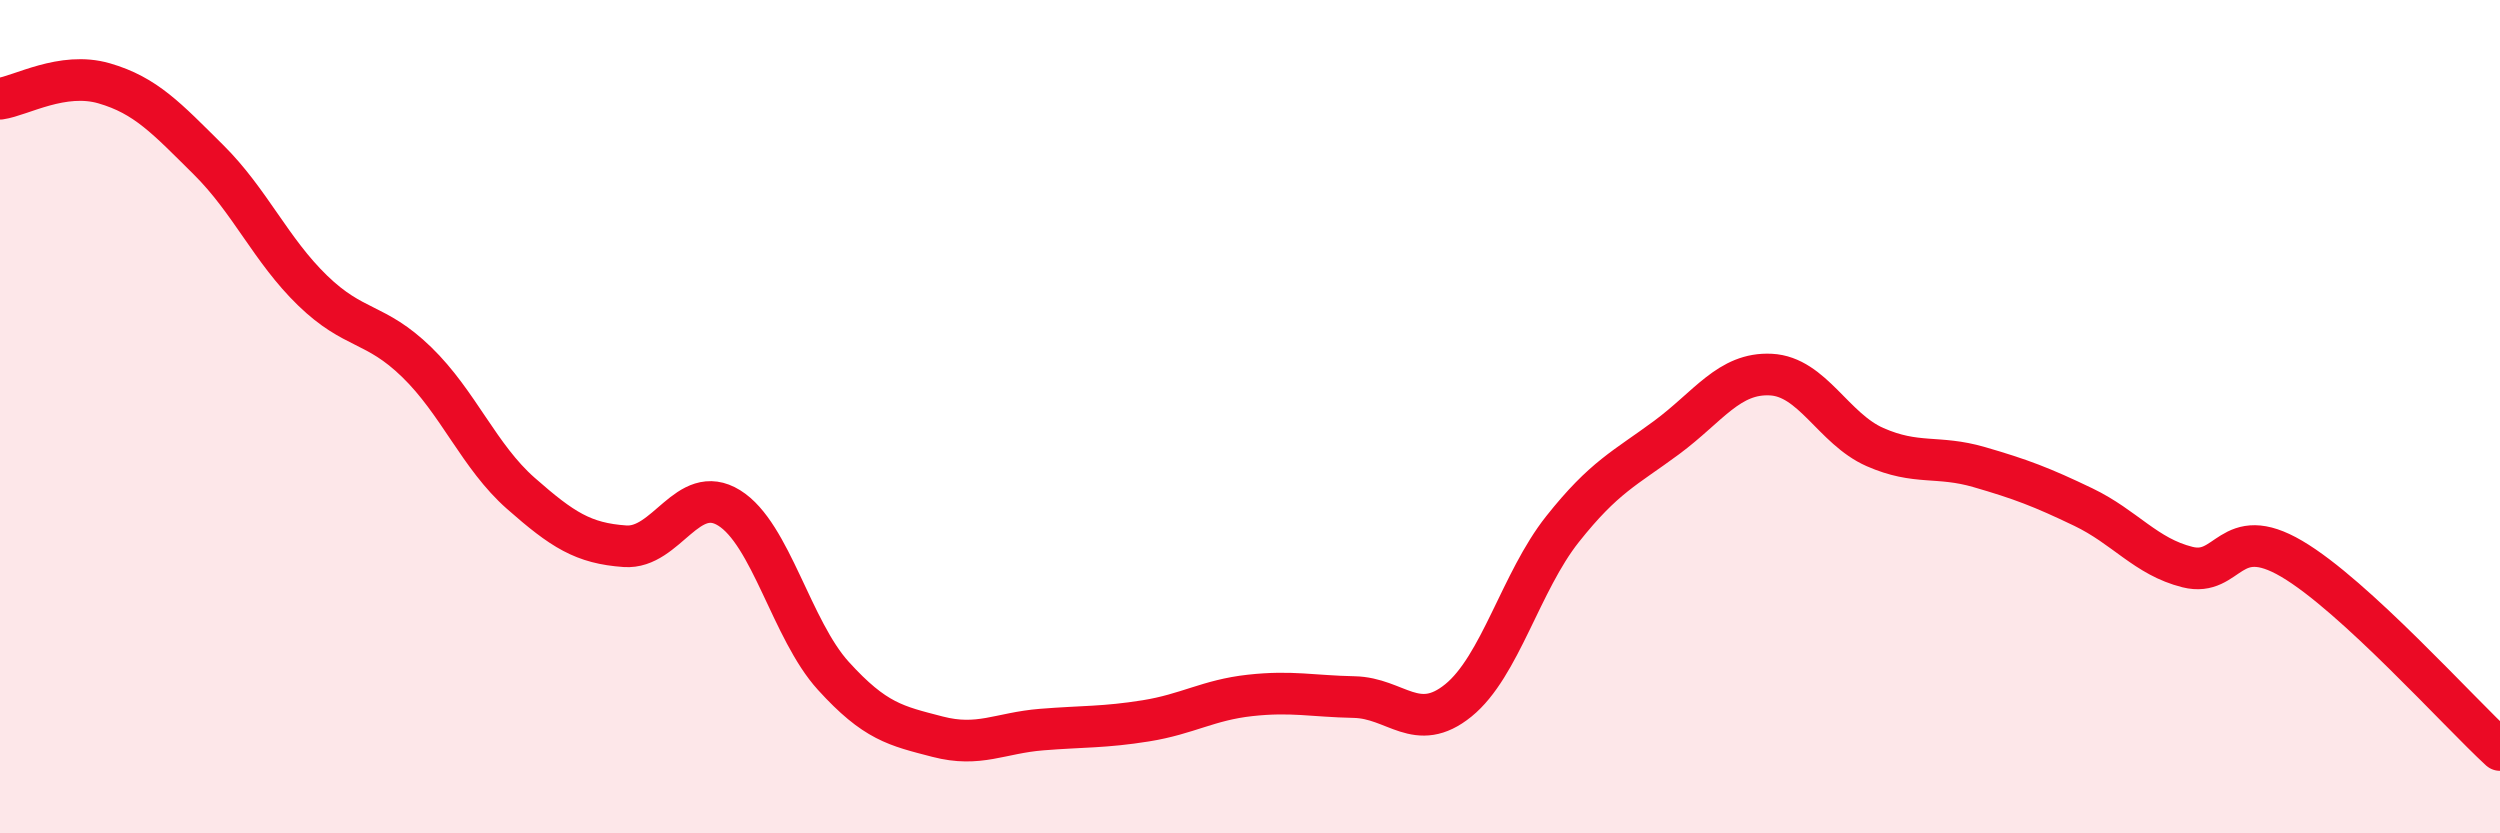
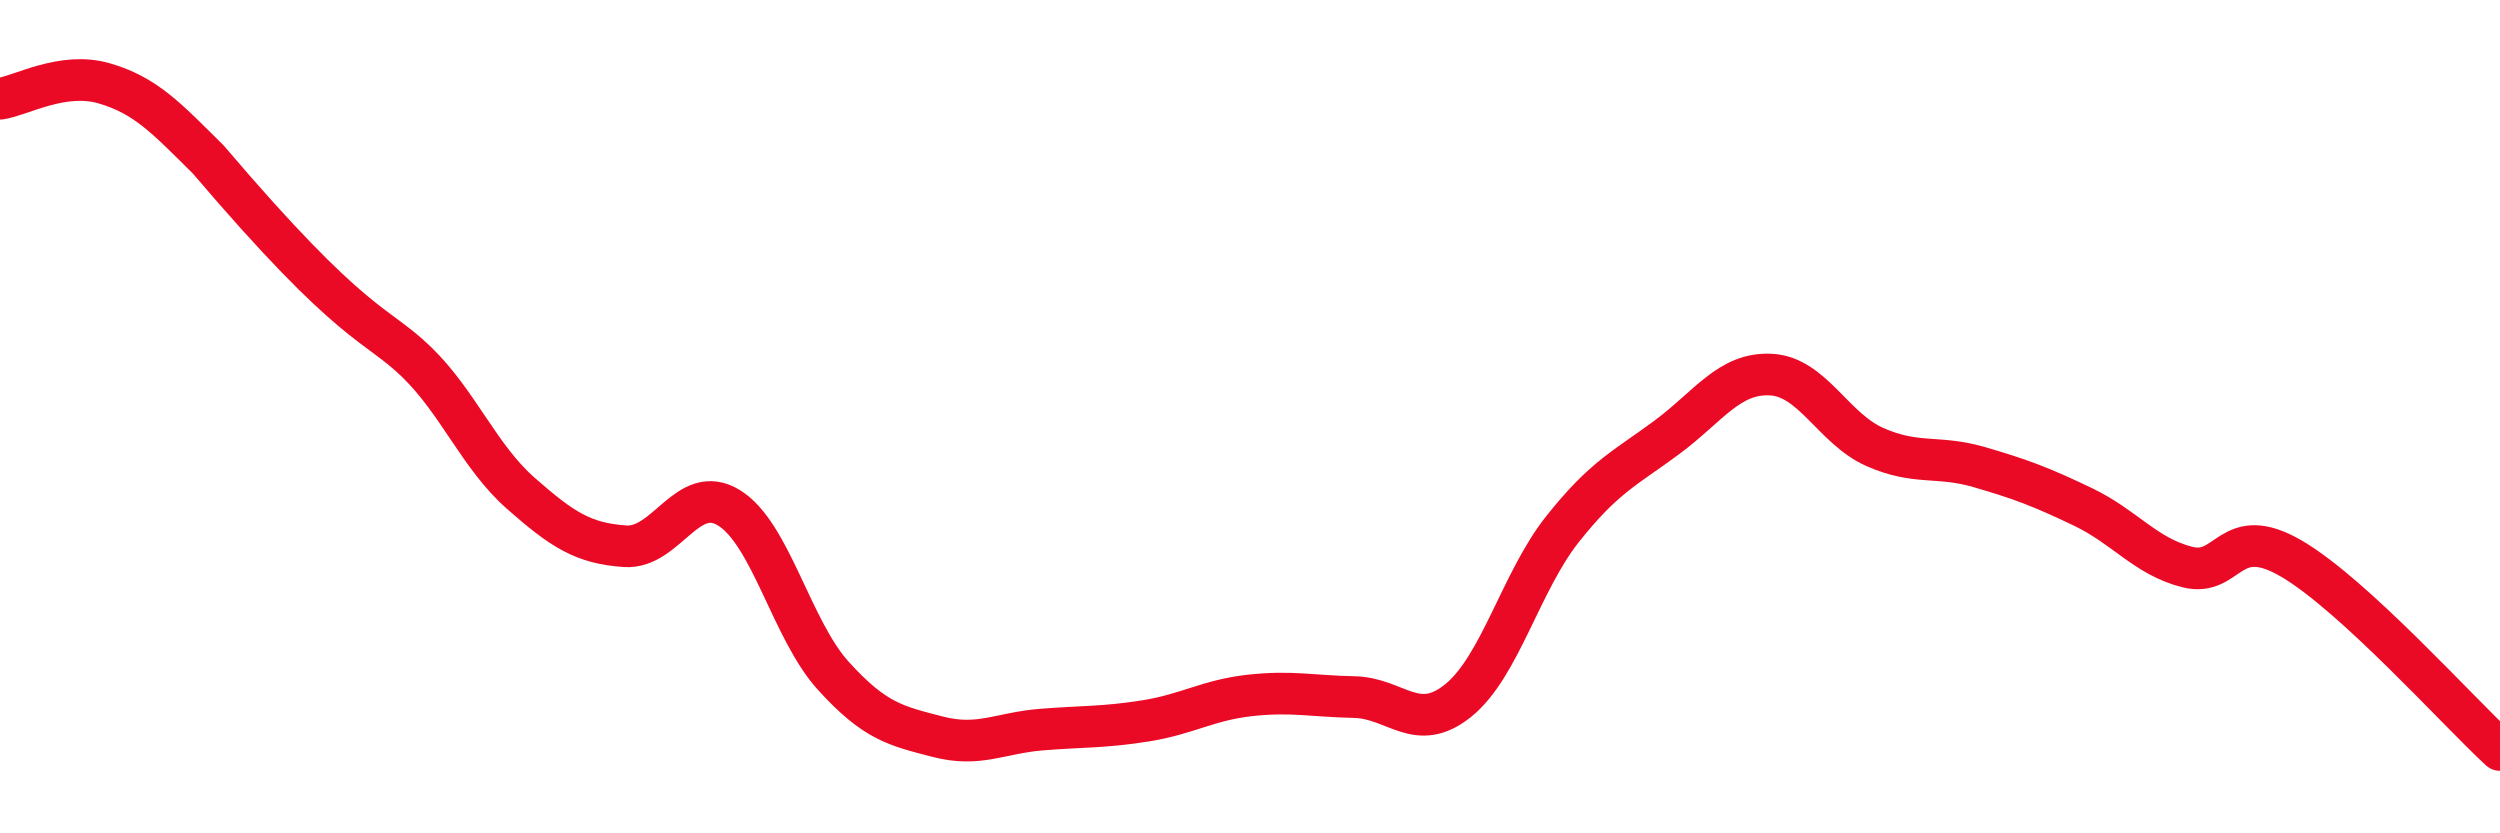
<svg xmlns="http://www.w3.org/2000/svg" width="60" height="20" viewBox="0 0 60 20">
-   <path d="M 0,2.37 C 0.5,2.3 1.5,1.71 2.5,2 C 3.5,2.29 4,2.84 5,3.83 C 6,4.82 6.5,6 7.5,6.97 C 8.5,7.94 9,7.72 10,8.69 C 11,9.66 11.5,10.96 12.5,11.84 C 13.5,12.72 14,13.04 15,13.11 C 16,13.18 16.5,11.57 17.5,12.19 C 18.5,12.81 19,15.12 20,16.22 C 21,17.32 21.5,17.42 22.5,17.68 C 23.5,17.94 24,17.59 25,17.51 C 26,17.43 26.5,17.46 27.5,17.3 C 28.5,17.14 29,16.8 30,16.69 C 31,16.58 31.5,16.71 32.5,16.73 C 33.5,16.75 34,17.62 35,16.81 C 36,16 36.5,13.96 37.5,12.7 C 38.5,11.44 39,11.24 40,10.5 C 41,9.76 41.5,8.94 42.5,8.99 C 43.5,9.04 44,10.29 45,10.73 C 46,11.17 46.5,10.92 47.5,11.21 C 48.5,11.5 49,11.69 50,12.17 C 51,12.65 51.5,13.36 52.5,13.61 C 53.5,13.86 53.5,12.53 55,13.41 C 56.5,14.29 59,17.08 60,18L60 20L0 20Z" fill="#EB0A25" opacity="0.1" stroke-linecap="round" stroke-linejoin="round" />
-   <path d="M 0,2.37 C 0.5,2.3 1.5,1.71 2.5,2 C 3.5,2.29 4,2.84 5,3.83 C 6,4.82 6.5,6 7.5,6.97 C 8.5,7.94 9,7.72 10,8.69 C 11,9.66 11.5,10.96 12.5,11.84 C 13.5,12.72 14,13.04 15,13.11 C 16,13.18 16.5,11.57 17.5,12.19 C 18.5,12.81 19,15.12 20,16.22 C 21,17.32 21.5,17.42 22.5,17.68 C 23.5,17.94 24,17.59 25,17.51 C 26,17.43 26.5,17.46 27.5,17.3 C 28.5,17.14 29,16.8 30,16.69 C 31,16.58 31.5,16.71 32.5,16.73 C 33.5,16.75 34,17.62 35,16.81 C 36,16 36.5,13.96 37.5,12.7 C 38.5,11.44 39,11.24 40,10.5 C 41,9.76 41.5,8.94 42.5,8.99 C 43.5,9.04 44,10.29 45,10.73 C 46,11.17 46.5,10.92 47.5,11.21 C 48.5,11.5 49,11.69 50,12.17 C 51,12.65 51.5,13.36 52.5,13.61 C 53.5,13.86 53.5,12.53 55,13.41 C 56.5,14.29 59,17.08 60,18" stroke="#EB0A25" stroke-width="1" fill="none" stroke-linecap="round" stroke-linejoin="round" />
+   <path d="M 0,2.37 C 0.5,2.3 1.5,1.71 2.5,2 C 3.5,2.29 4,2.84 5,3.83 C 8.5,7.94 9,7.72 10,8.69 C 11,9.66 11.5,10.96 12.5,11.84 C 13.5,12.72 14,13.04 15,13.11 C 16,13.18 16.5,11.57 17.5,12.19 C 18.5,12.81 19,15.12 20,16.22 C 21,17.32 21.5,17.42 22.5,17.68 C 23.5,17.94 24,17.59 25,17.51 C 26,17.43 26.5,17.46 27.5,17.3 C 28.5,17.14 29,16.8 30,16.69 C 31,16.58 31.5,16.71 32.5,16.73 C 33.5,16.75 34,17.62 35,16.81 C 36,16 36.5,13.96 37.5,12.7 C 38.5,11.44 39,11.24 40,10.5 C 41,9.76 41.5,8.94 42.5,8.99 C 43.5,9.04 44,10.29 45,10.73 C 46,11.17 46.5,10.92 47.5,11.21 C 48.5,11.5 49,11.69 50,12.17 C 51,12.65 51.5,13.36 52.5,13.61 C 53.5,13.86 53.5,12.53 55,13.41 C 56.5,14.29 59,17.08 60,18" stroke="#EB0A25" stroke-width="1" fill="none" stroke-linecap="round" stroke-linejoin="round" />
</svg>